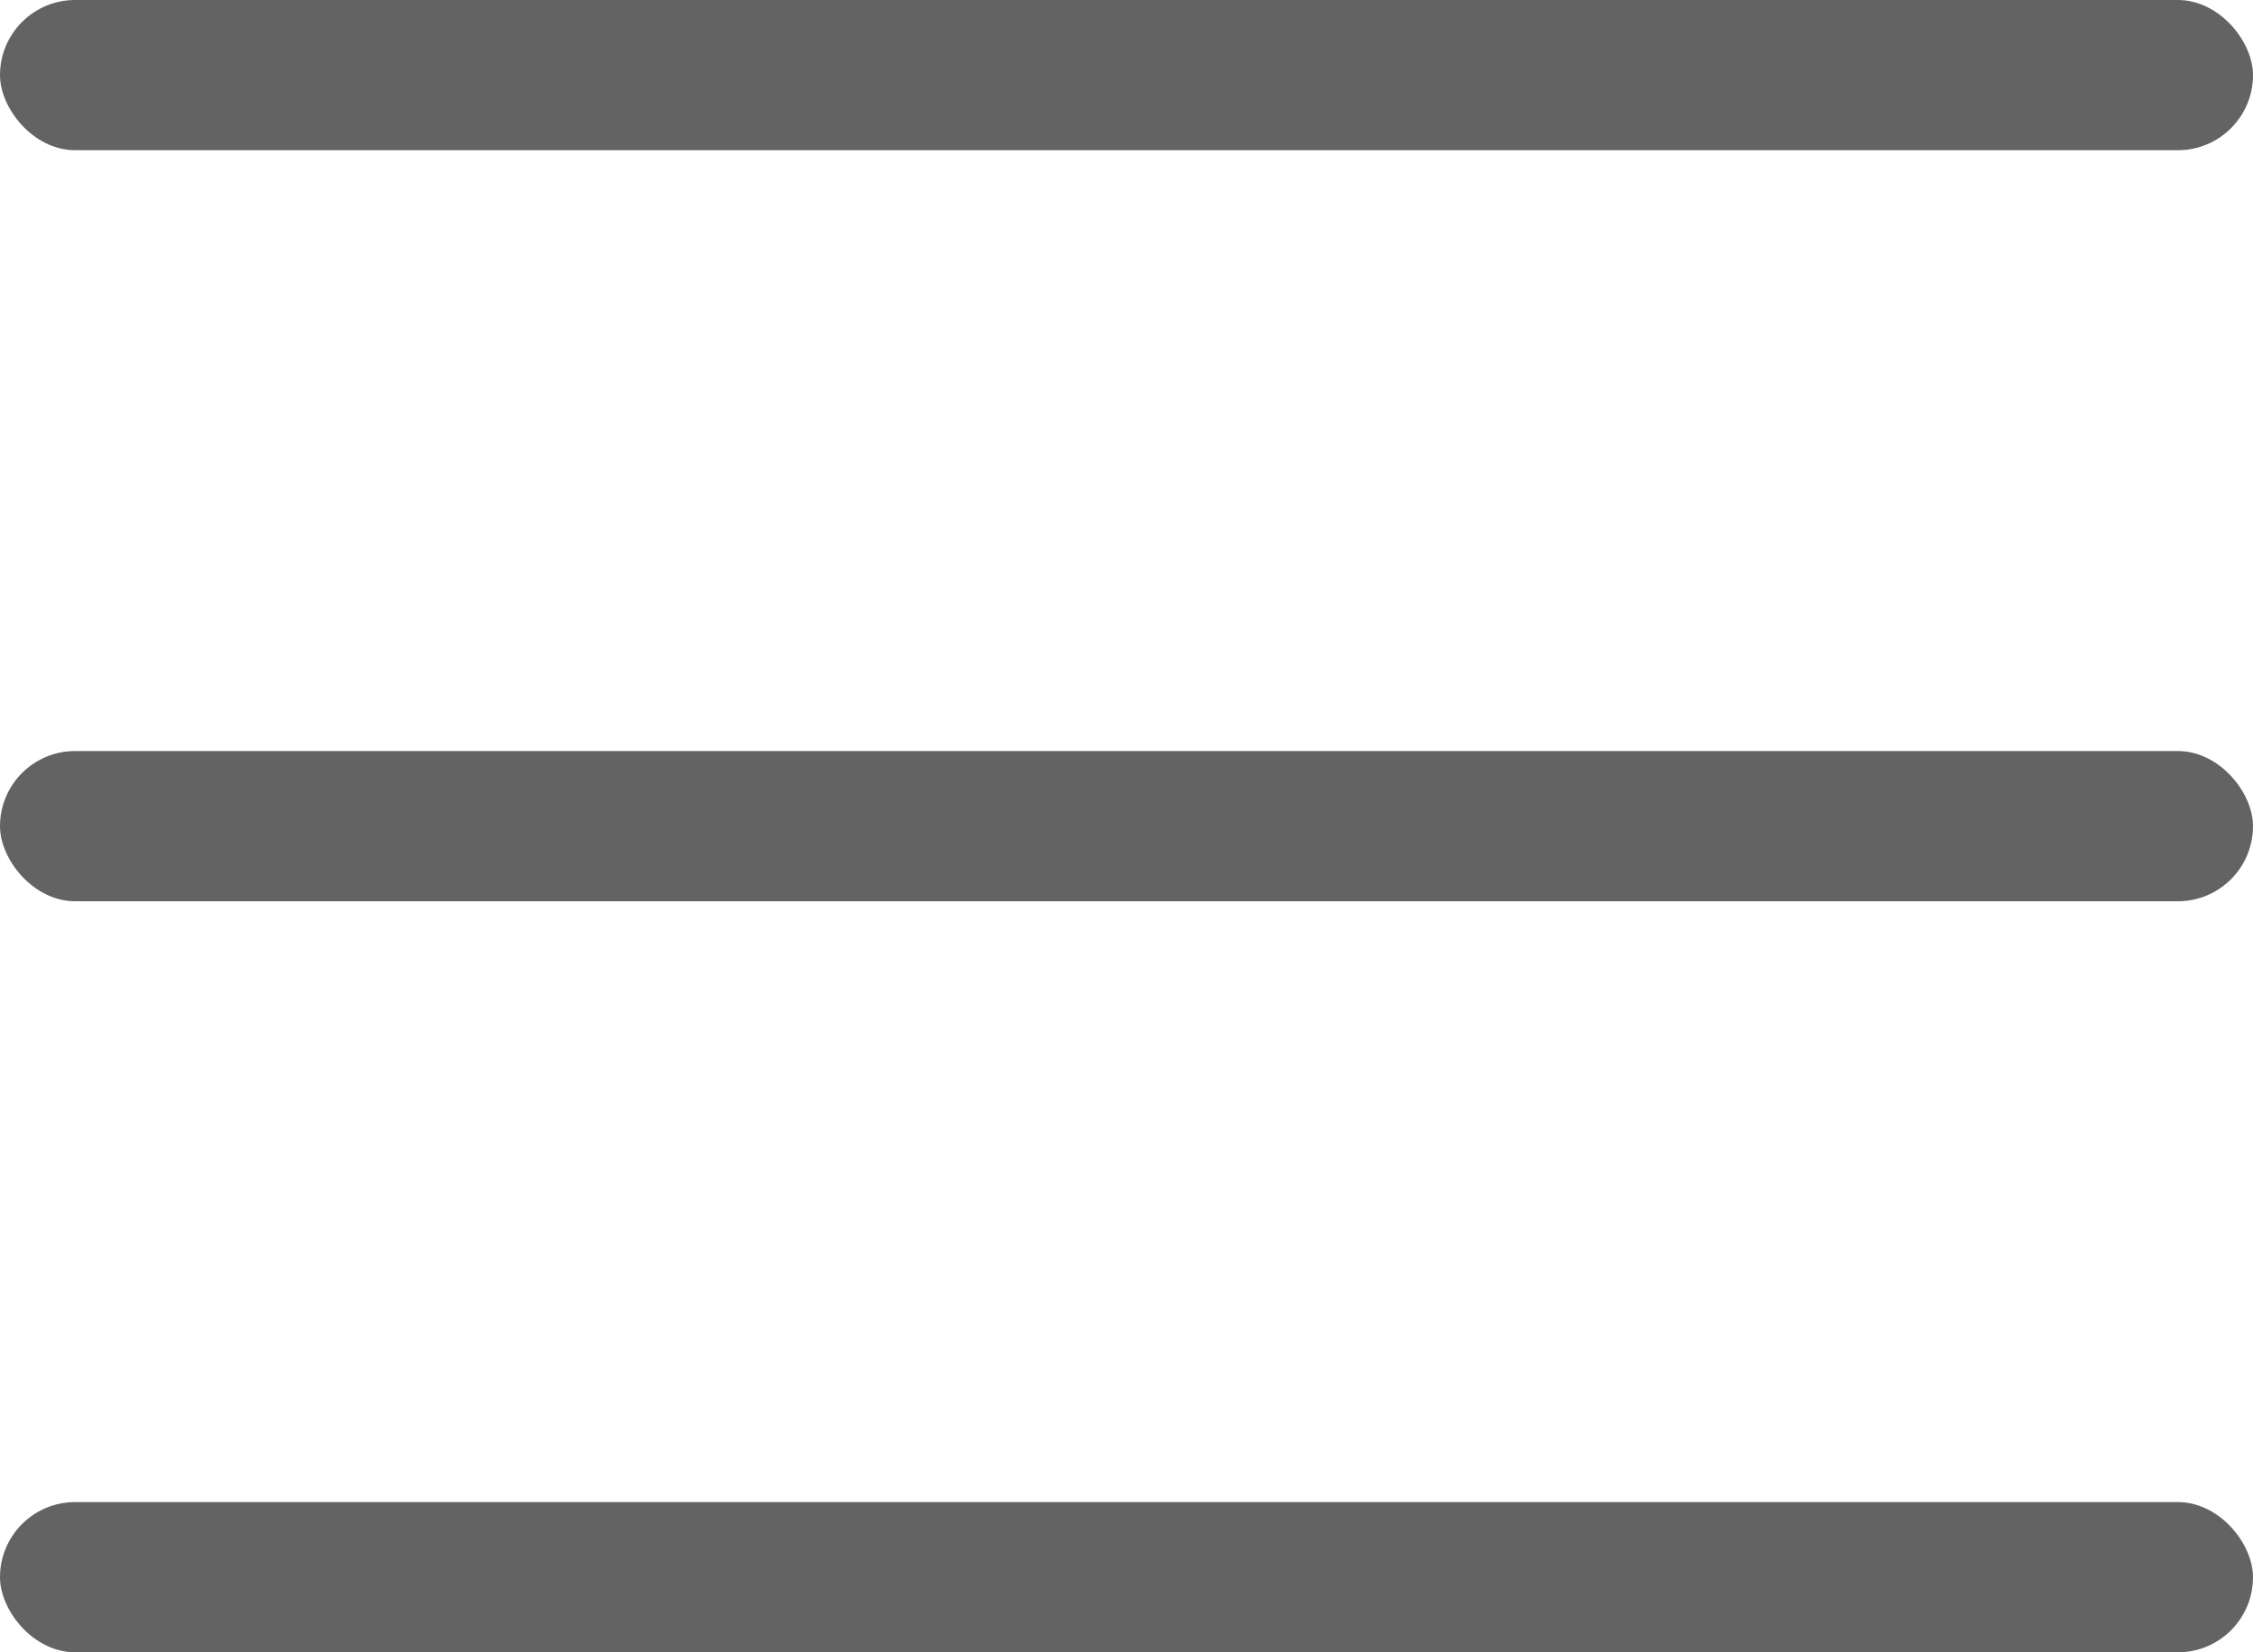
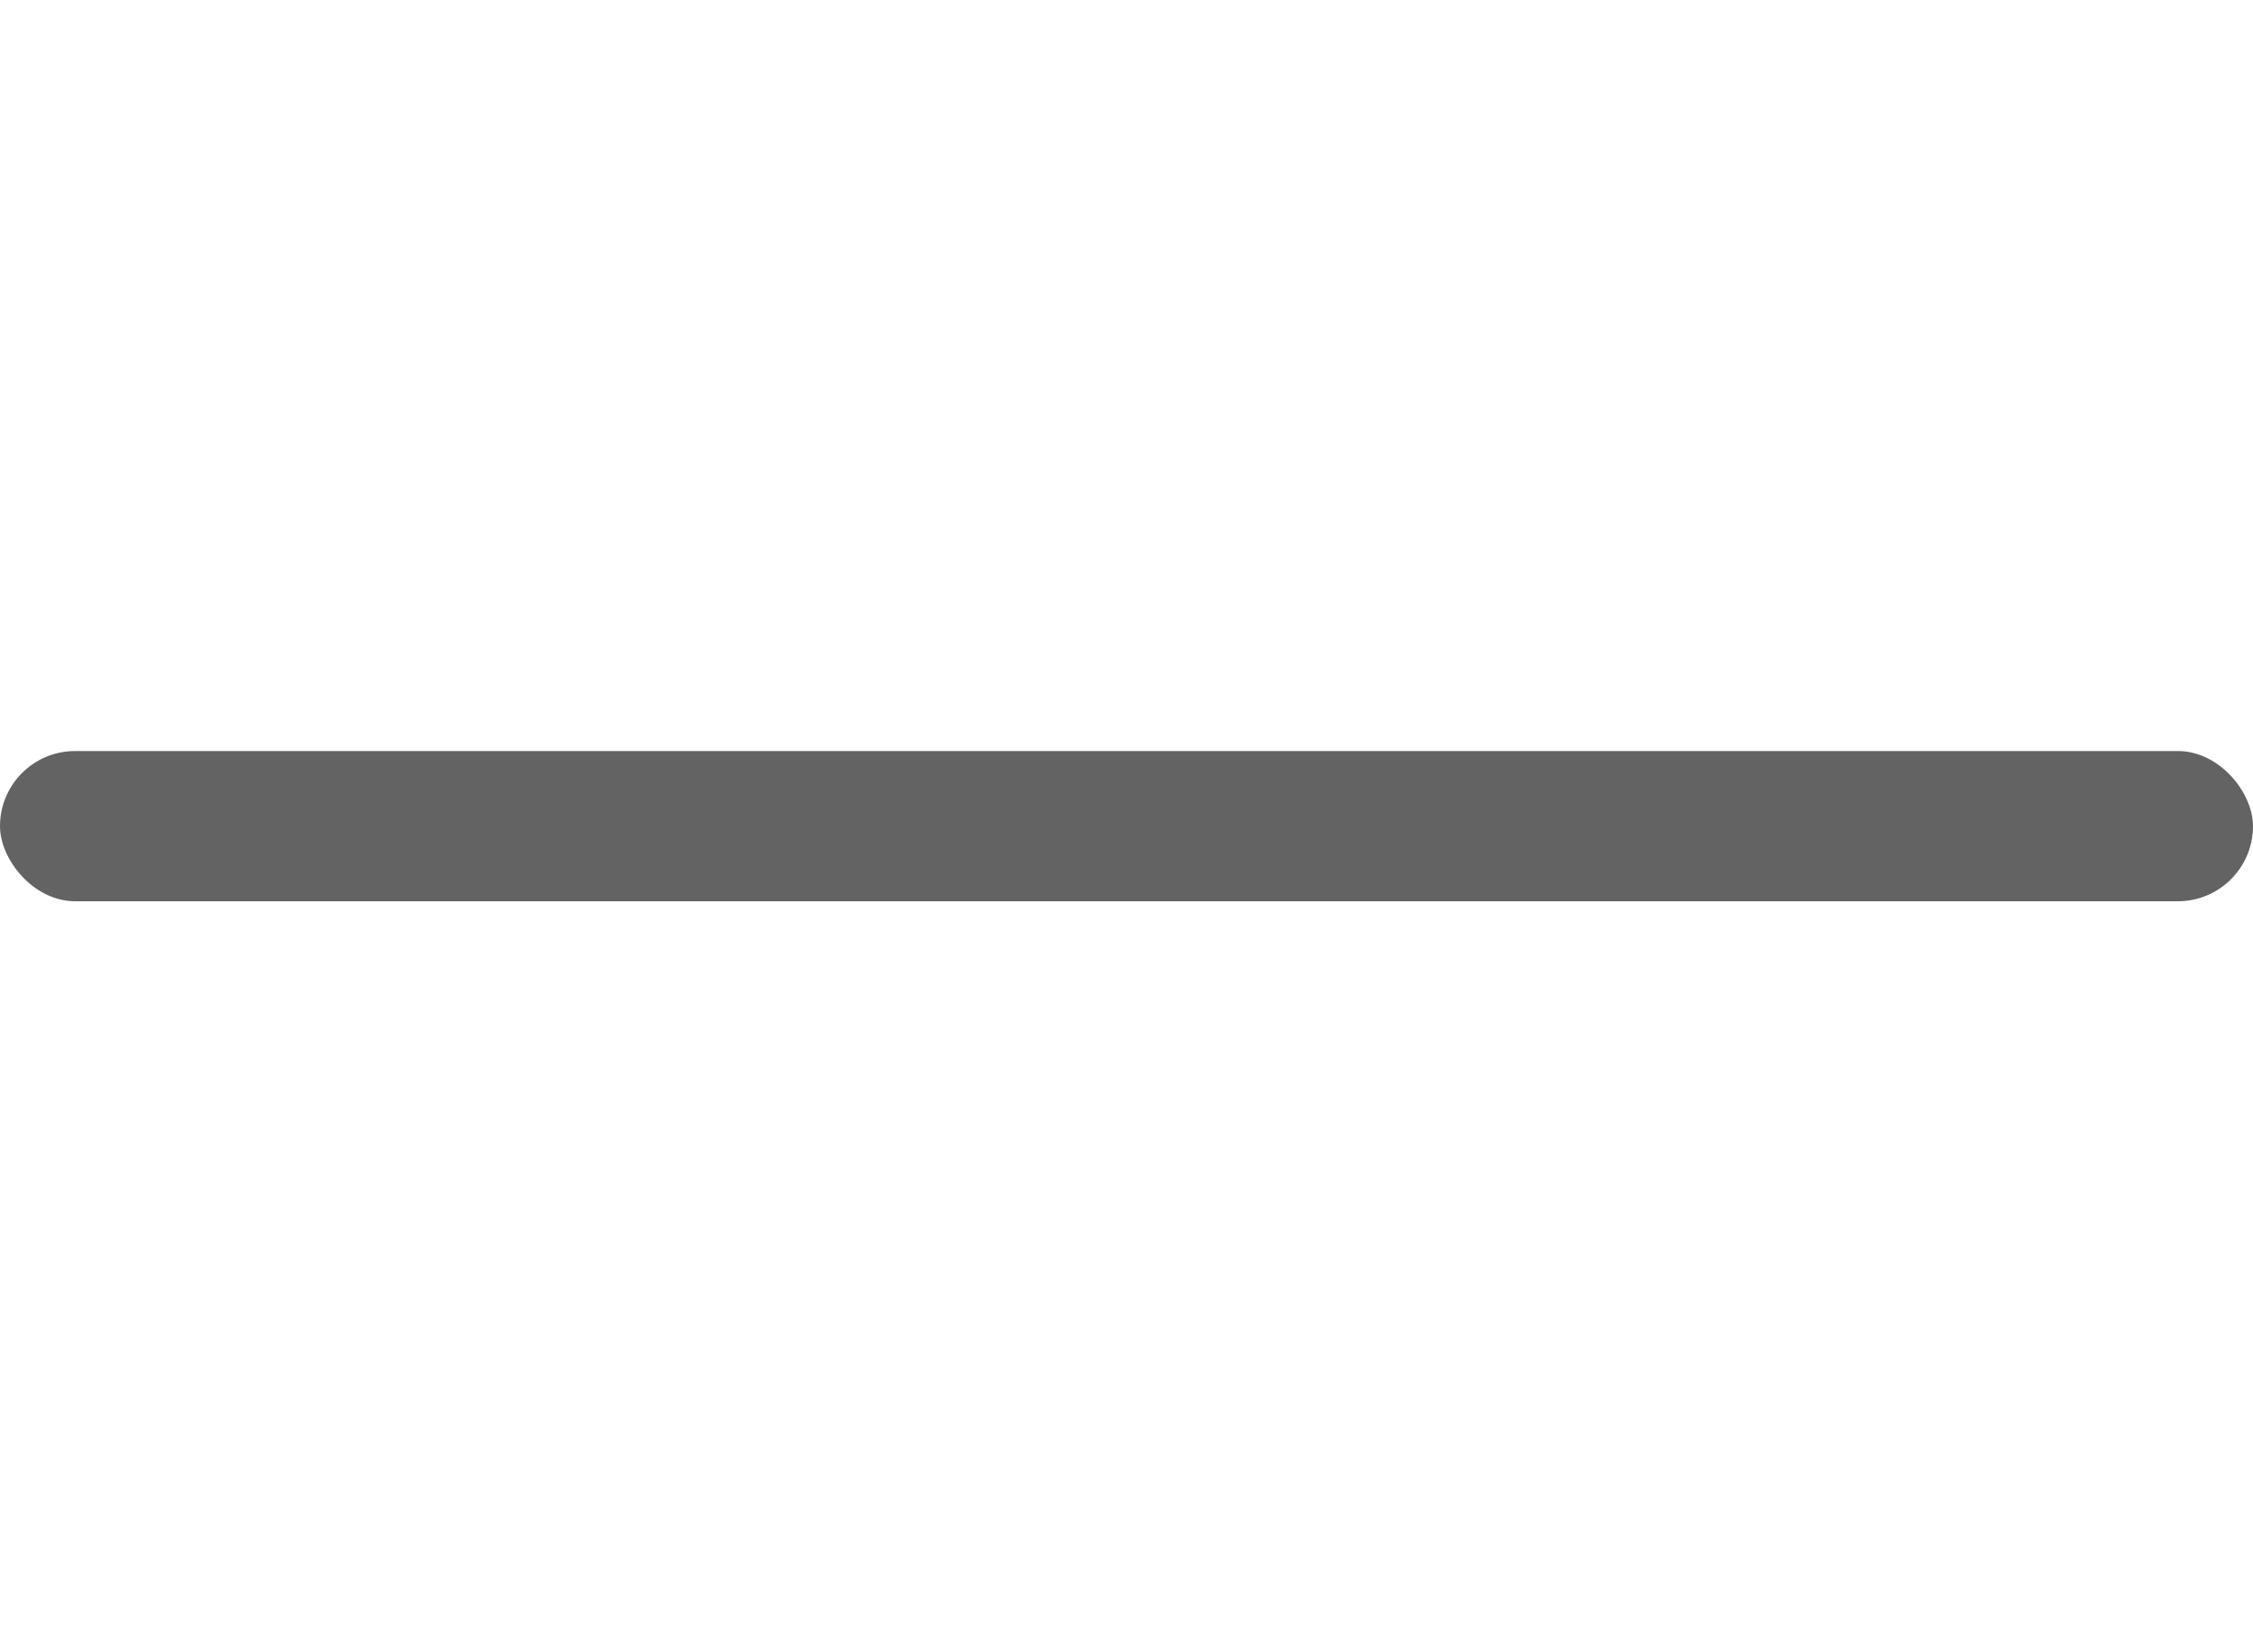
<svg xmlns="http://www.w3.org/2000/svg" width="30" height="22" viewBox="0 0 30 22" fill="none">
-   <rect width="30" height="2" rx="1" fill="#222222" fill-opacity="0.7" />
  <rect y="10" width="30" height="2" rx="1" fill="#222222" fill-opacity="0.7" />
-   <rect y="20" width="30" height="2" rx="1" fill="#222222" fill-opacity="0.7" />
</svg>